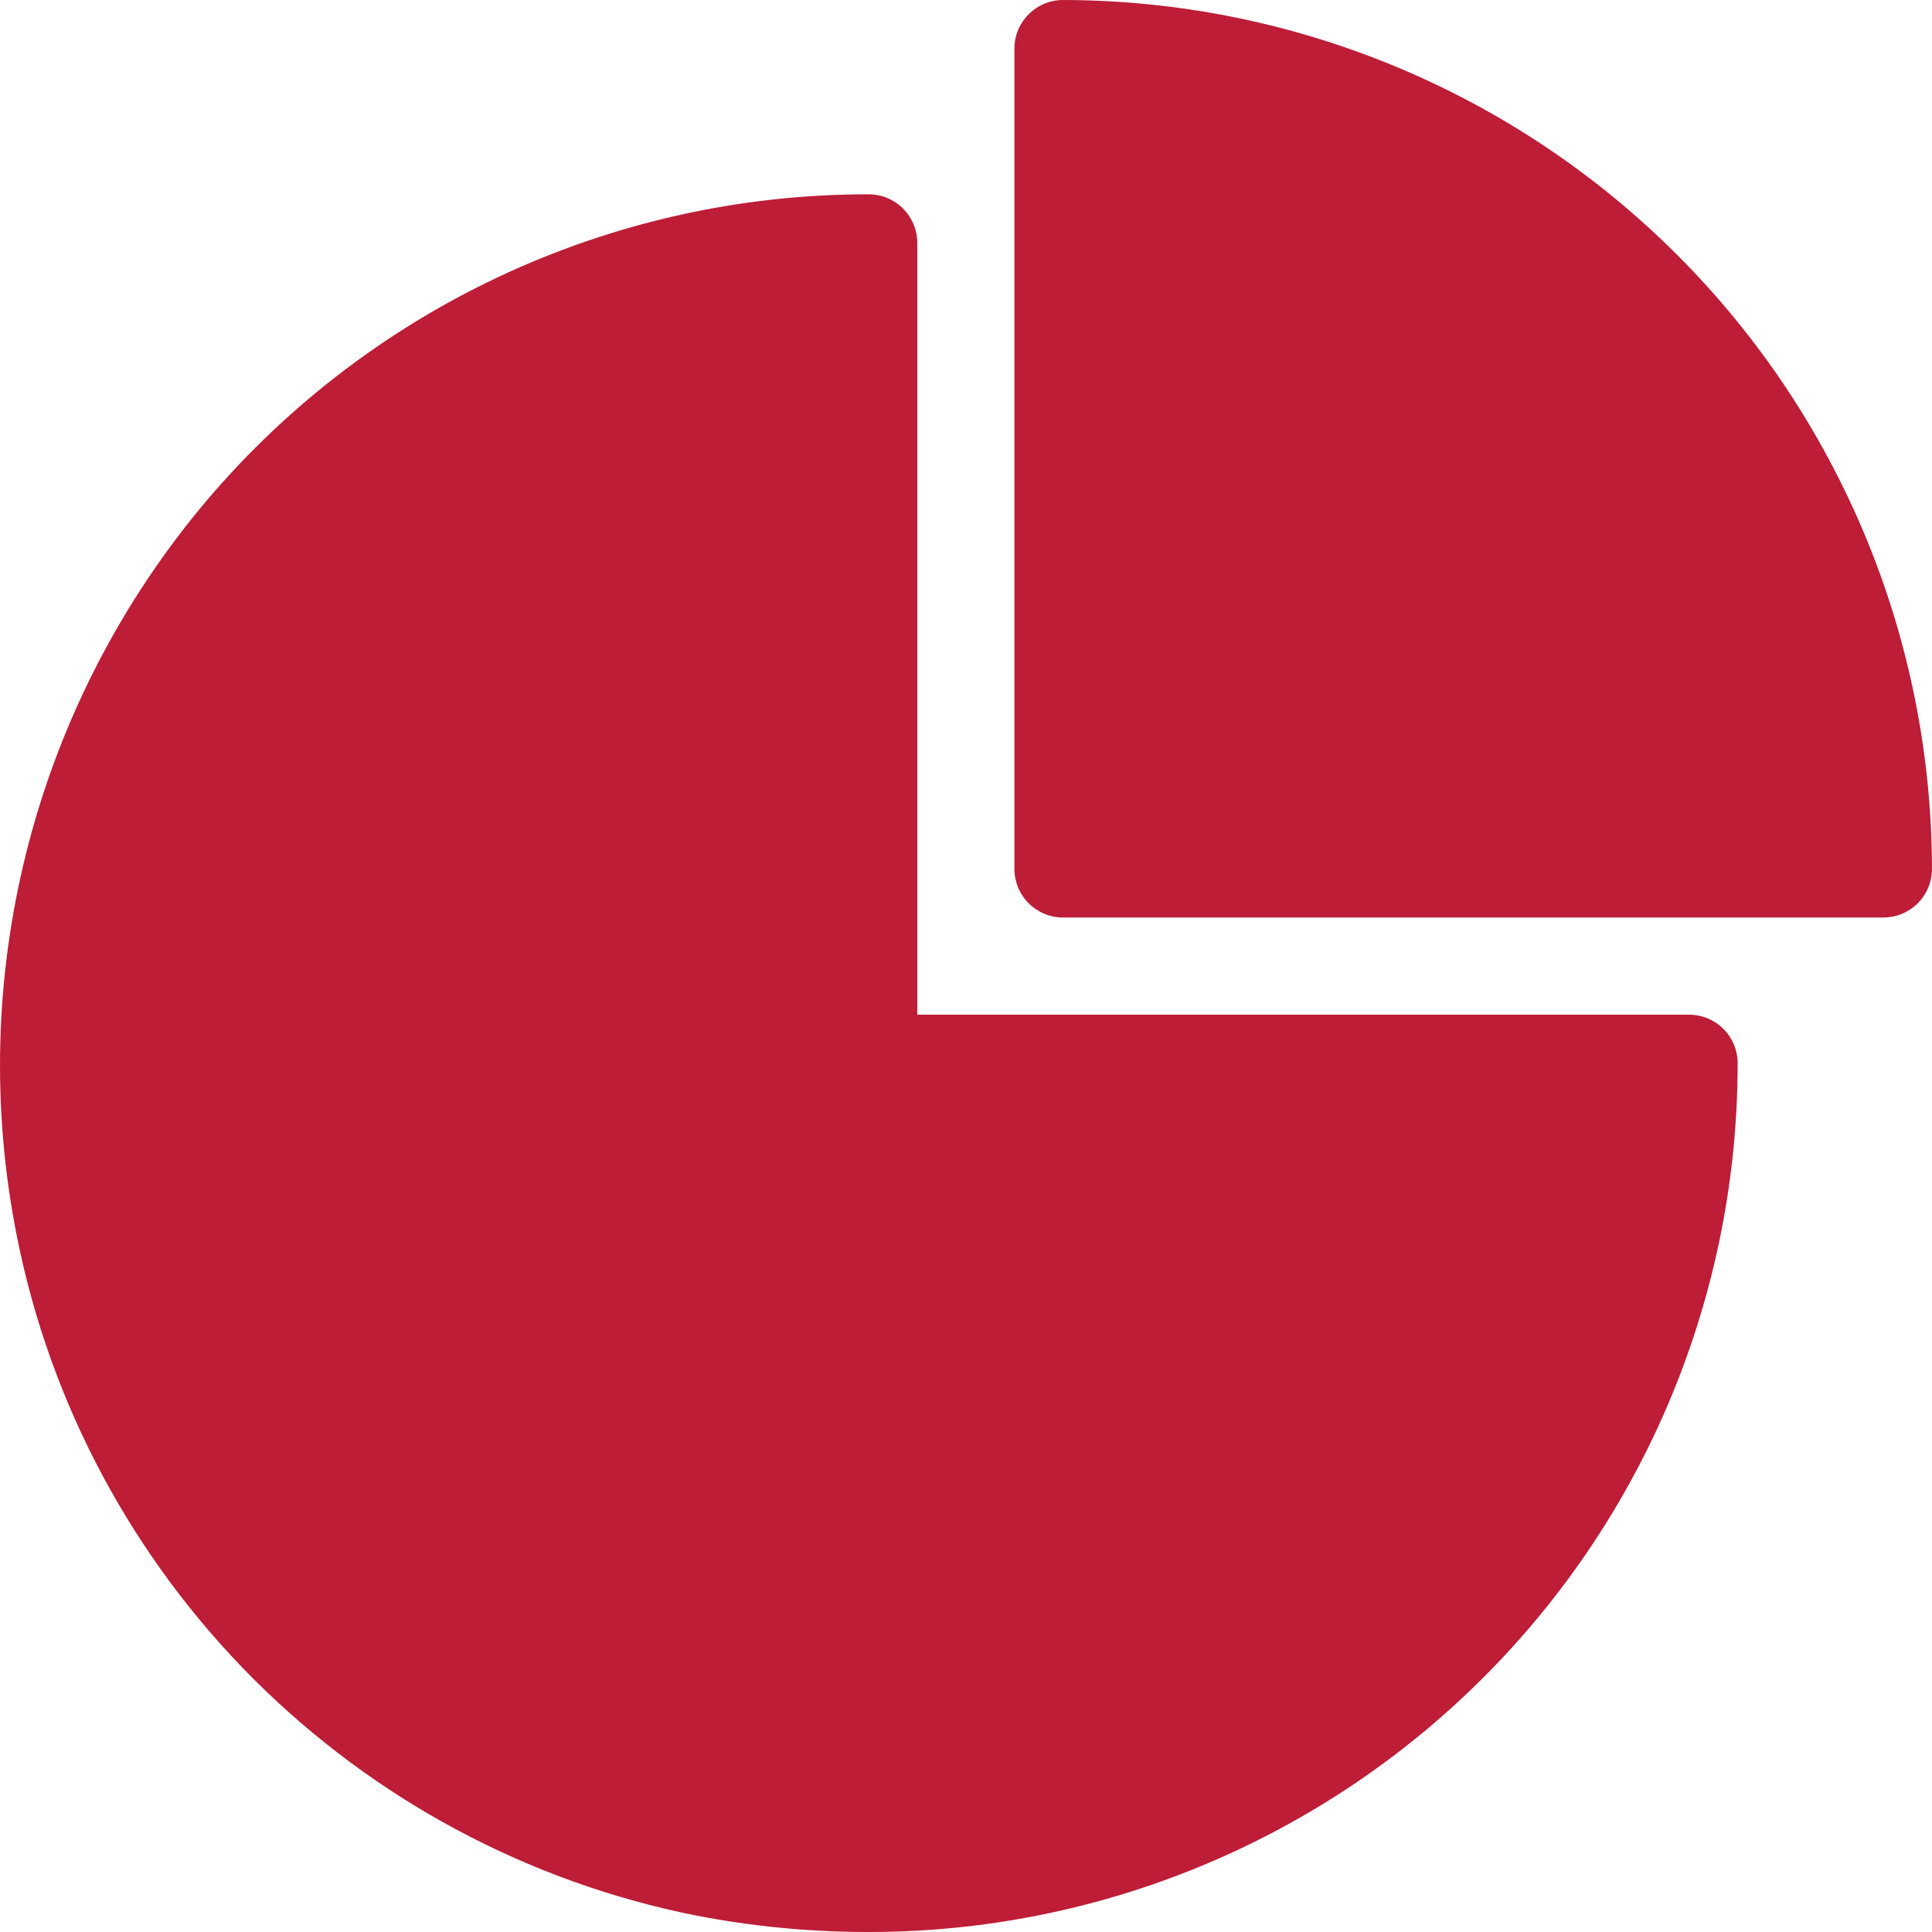
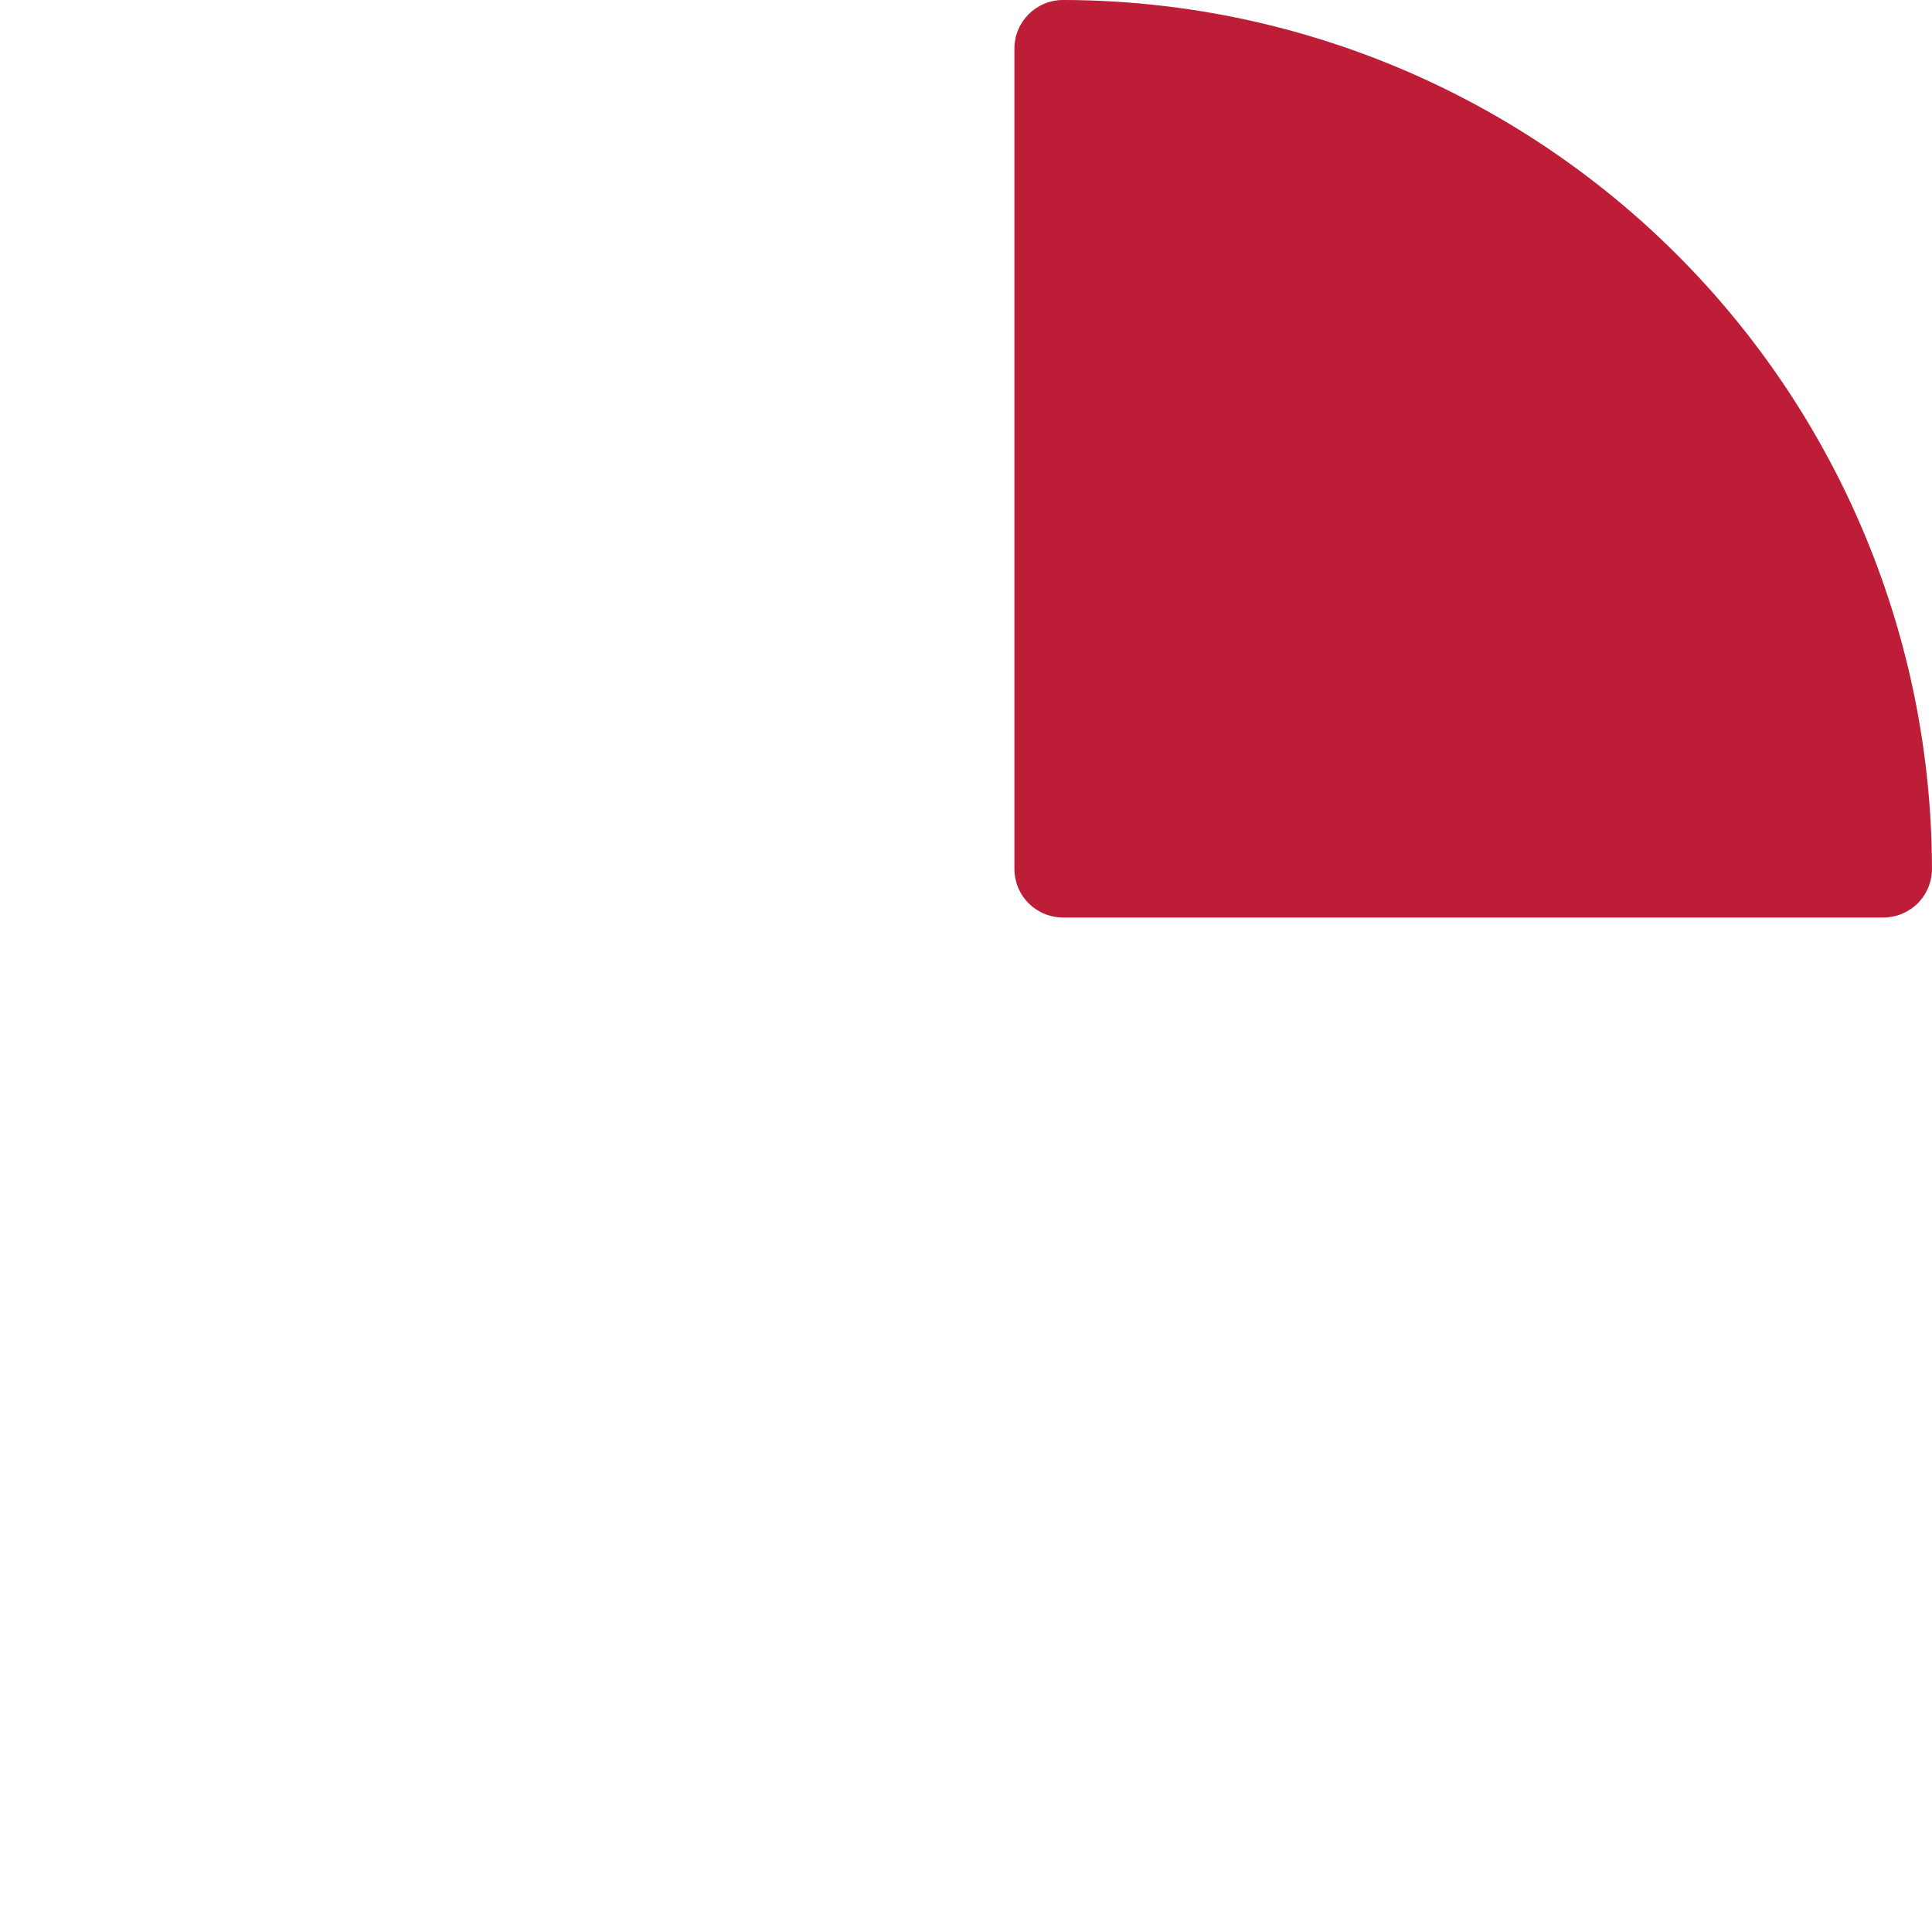
<svg xmlns="http://www.w3.org/2000/svg" width="52" height="52" viewBox="0 0 52 52" fill="none">
  <g id="Group">
-     <path id="Vector" d="M45.462 27.31H24.689V6.537C24.689 6.192 24.551 5.858 24.305 5.613C24.06 5.368 23.728 5.23 23.381 5.23C16.394 5.222 9.773 8.348 5.337 13.743C0.866 19.2 -0.926 26.375 0.458 33.293C1.356 37.8 3.573 41.937 6.821 45.187C10.072 48.435 14.209 50.652 18.715 51.553C20.24 51.849 21.79 52 23.345 52C29.553 52.013 35.512 49.556 39.907 45.169C44.305 40.782 46.771 34.828 46.769 28.617C46.769 28.27 46.631 27.938 46.386 27.693C46.141 27.448 45.806 27.31 45.462 27.31Z" fill="#BD1D37" />
    <path id="Vector_2" d="M28.611 0C27.888 0 27.303 0.587 27.303 1.307V23.388C27.303 23.735 27.441 24.067 27.686 24.312C27.932 24.557 28.264 24.695 28.611 24.695H50.691C51.036 24.695 51.37 24.557 51.616 24.312C51.861 24.067 51.999 23.735 51.999 23.388C51.991 17.188 49.524 11.243 45.14 6.859C40.755 2.474 34.811 0.008 28.611 0Z" fill="#BD1D37" />
  </g>
</svg>